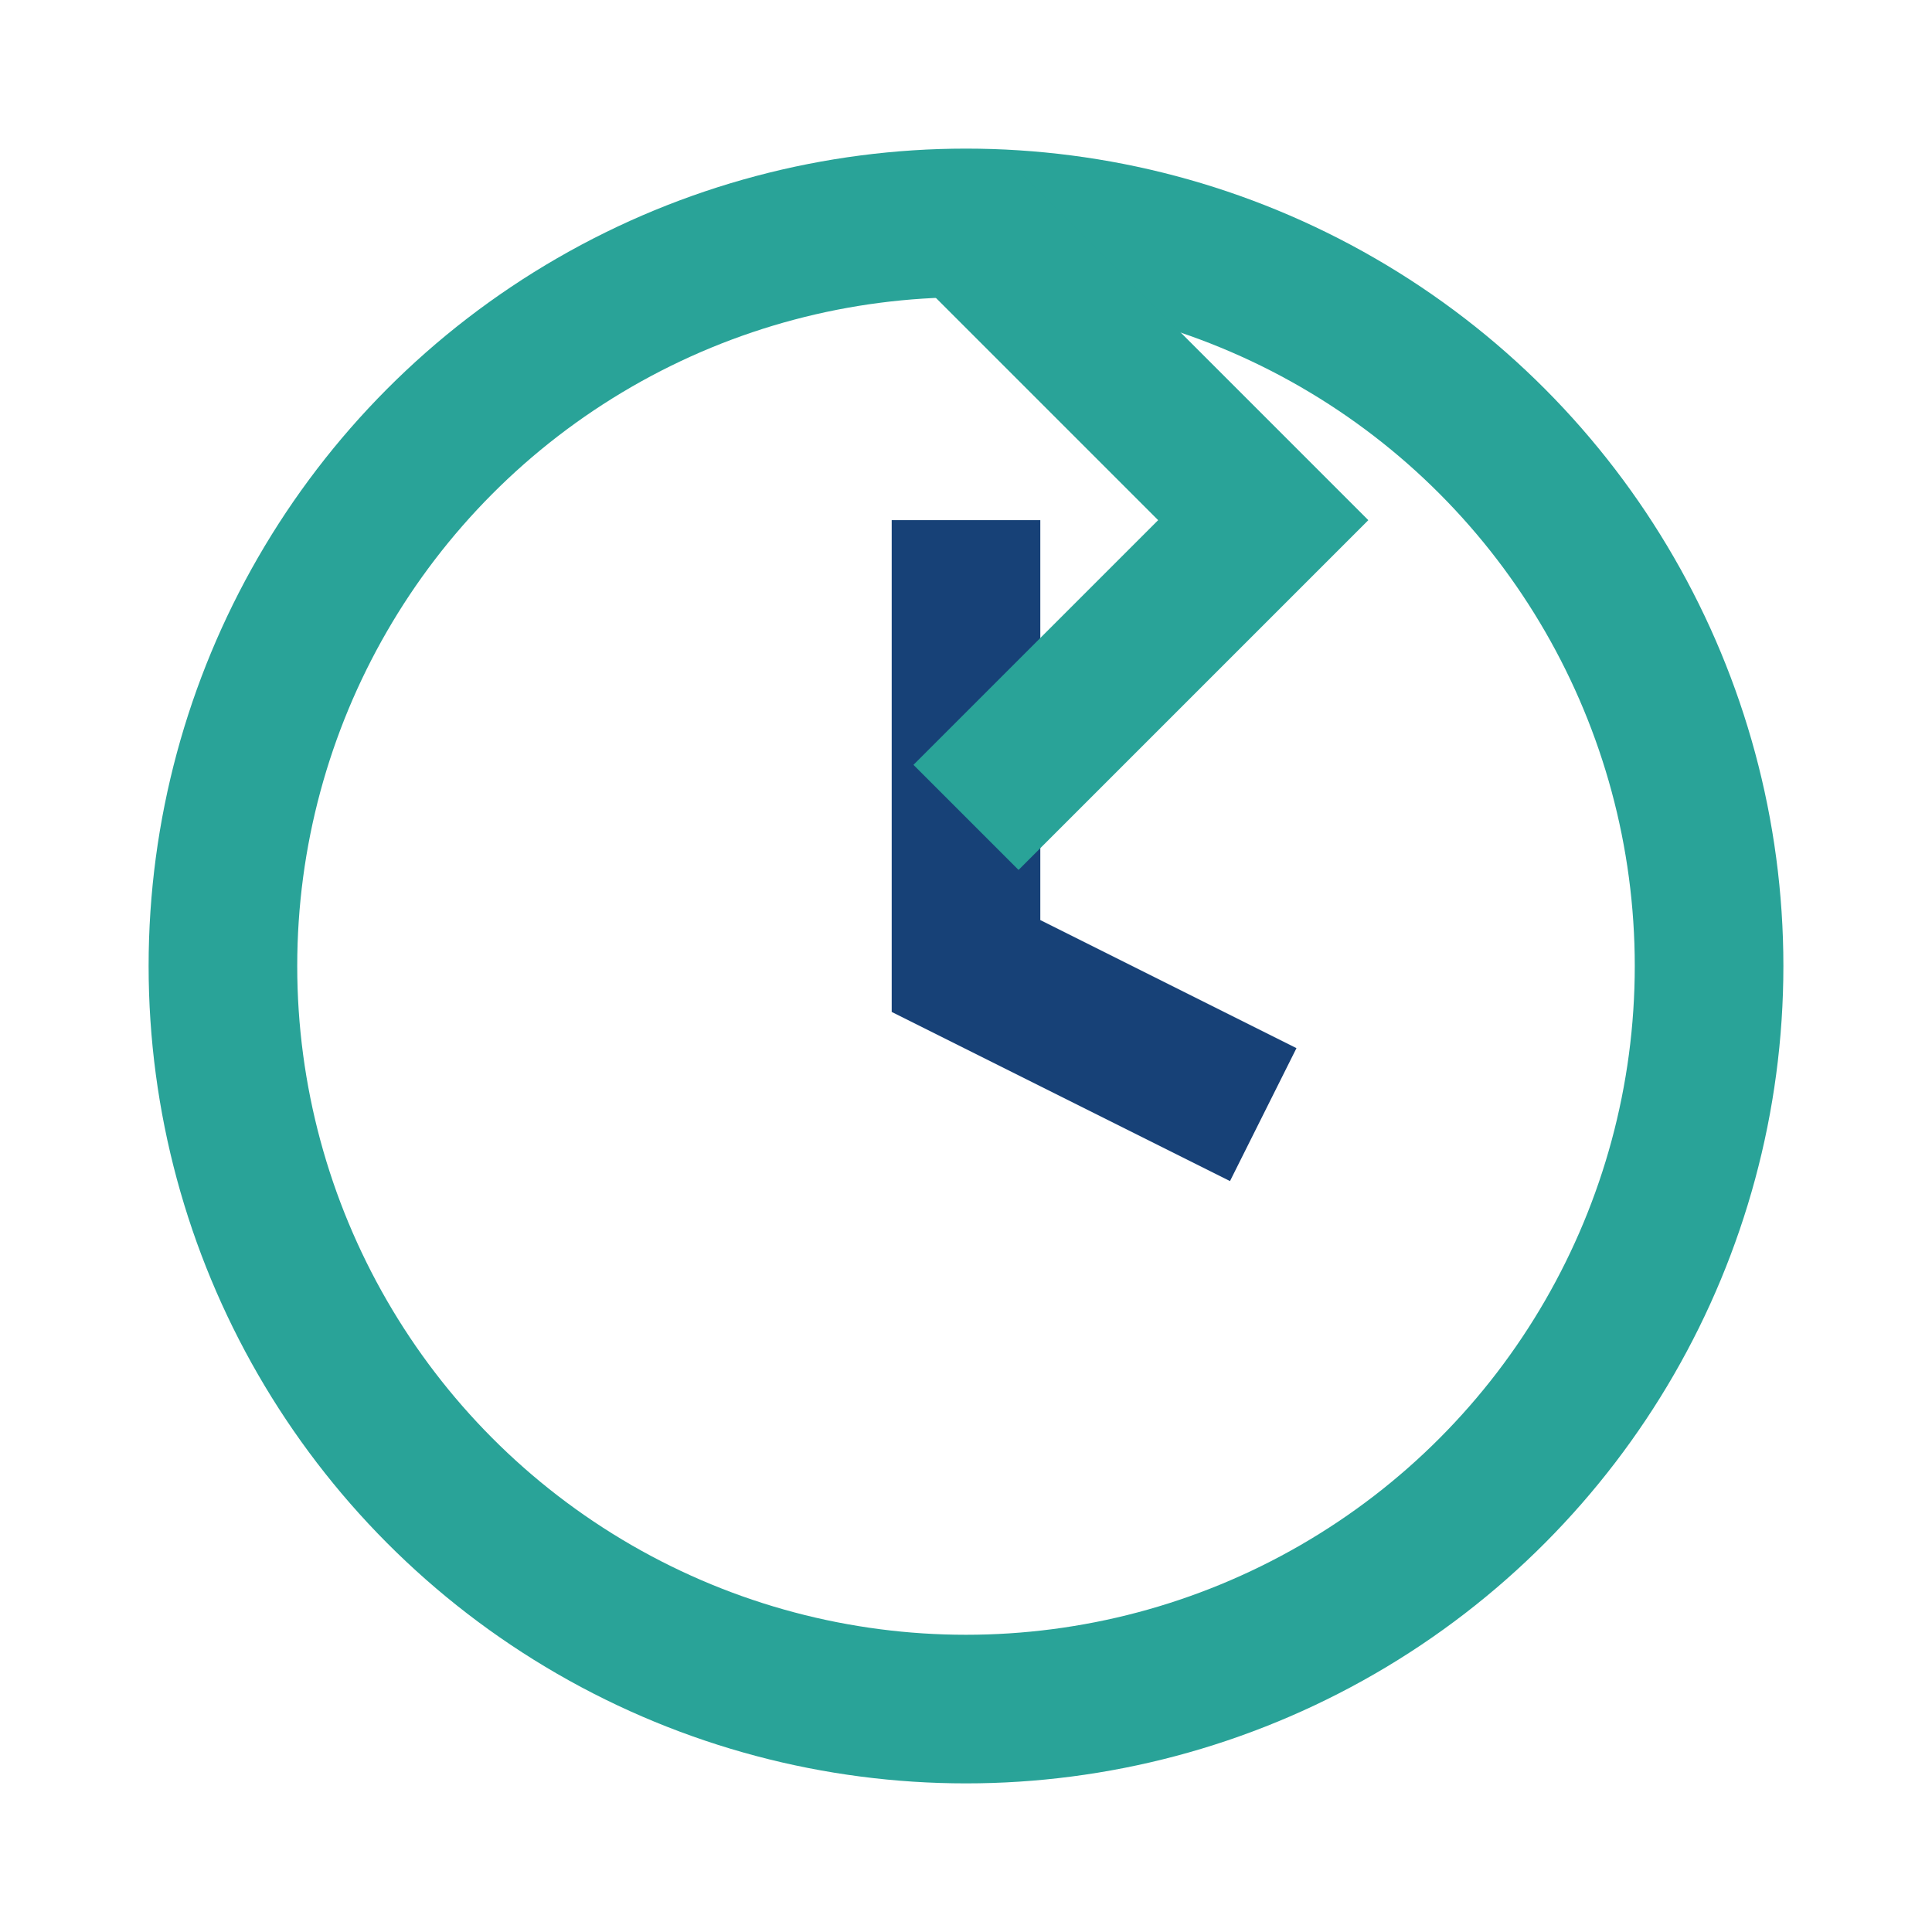
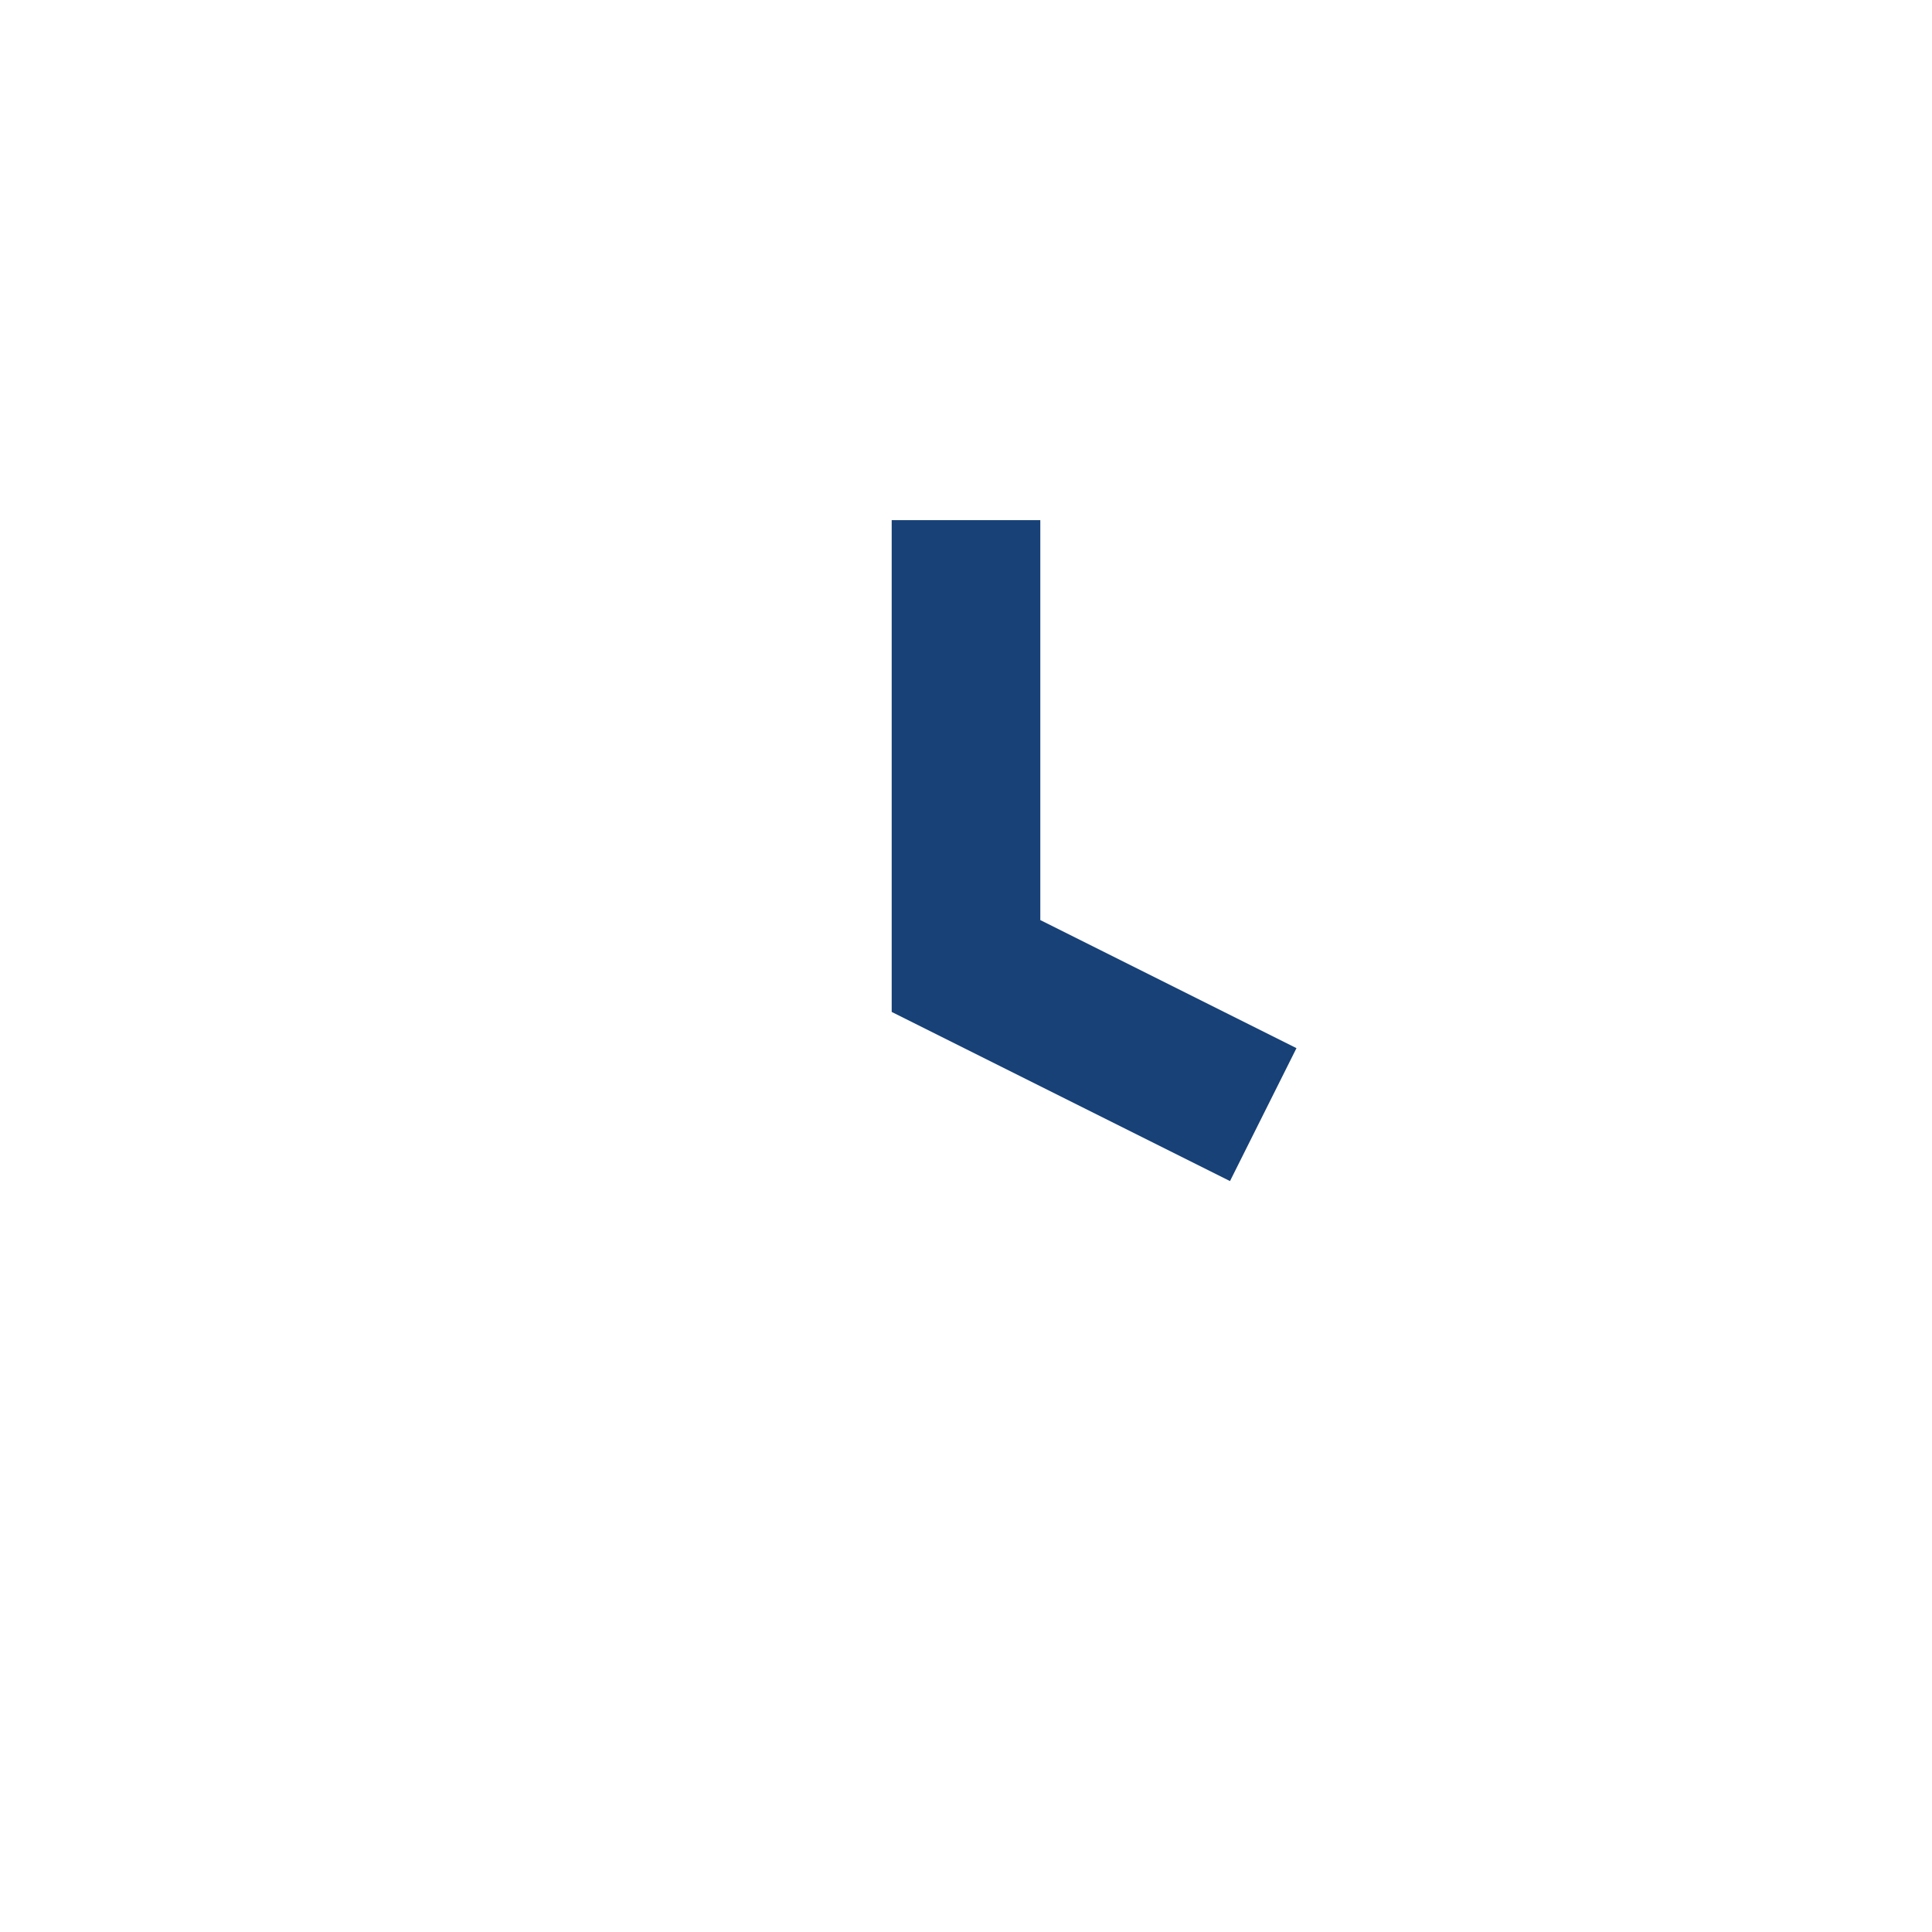
<svg xmlns="http://www.w3.org/2000/svg" width="26" height="26" viewBox="0 0 26 26">
-   <circle cx="13" cy="13" r="10" fill="none" stroke="#29A398" stroke-width="2" />
  <path d="M13 7v6l4 2" fill="none" stroke="#174177" stroke-width="2" />
-   <polyline points="13,3 17,7 13,11" fill="none" stroke="#29A398" stroke-width="2" />
</svg>